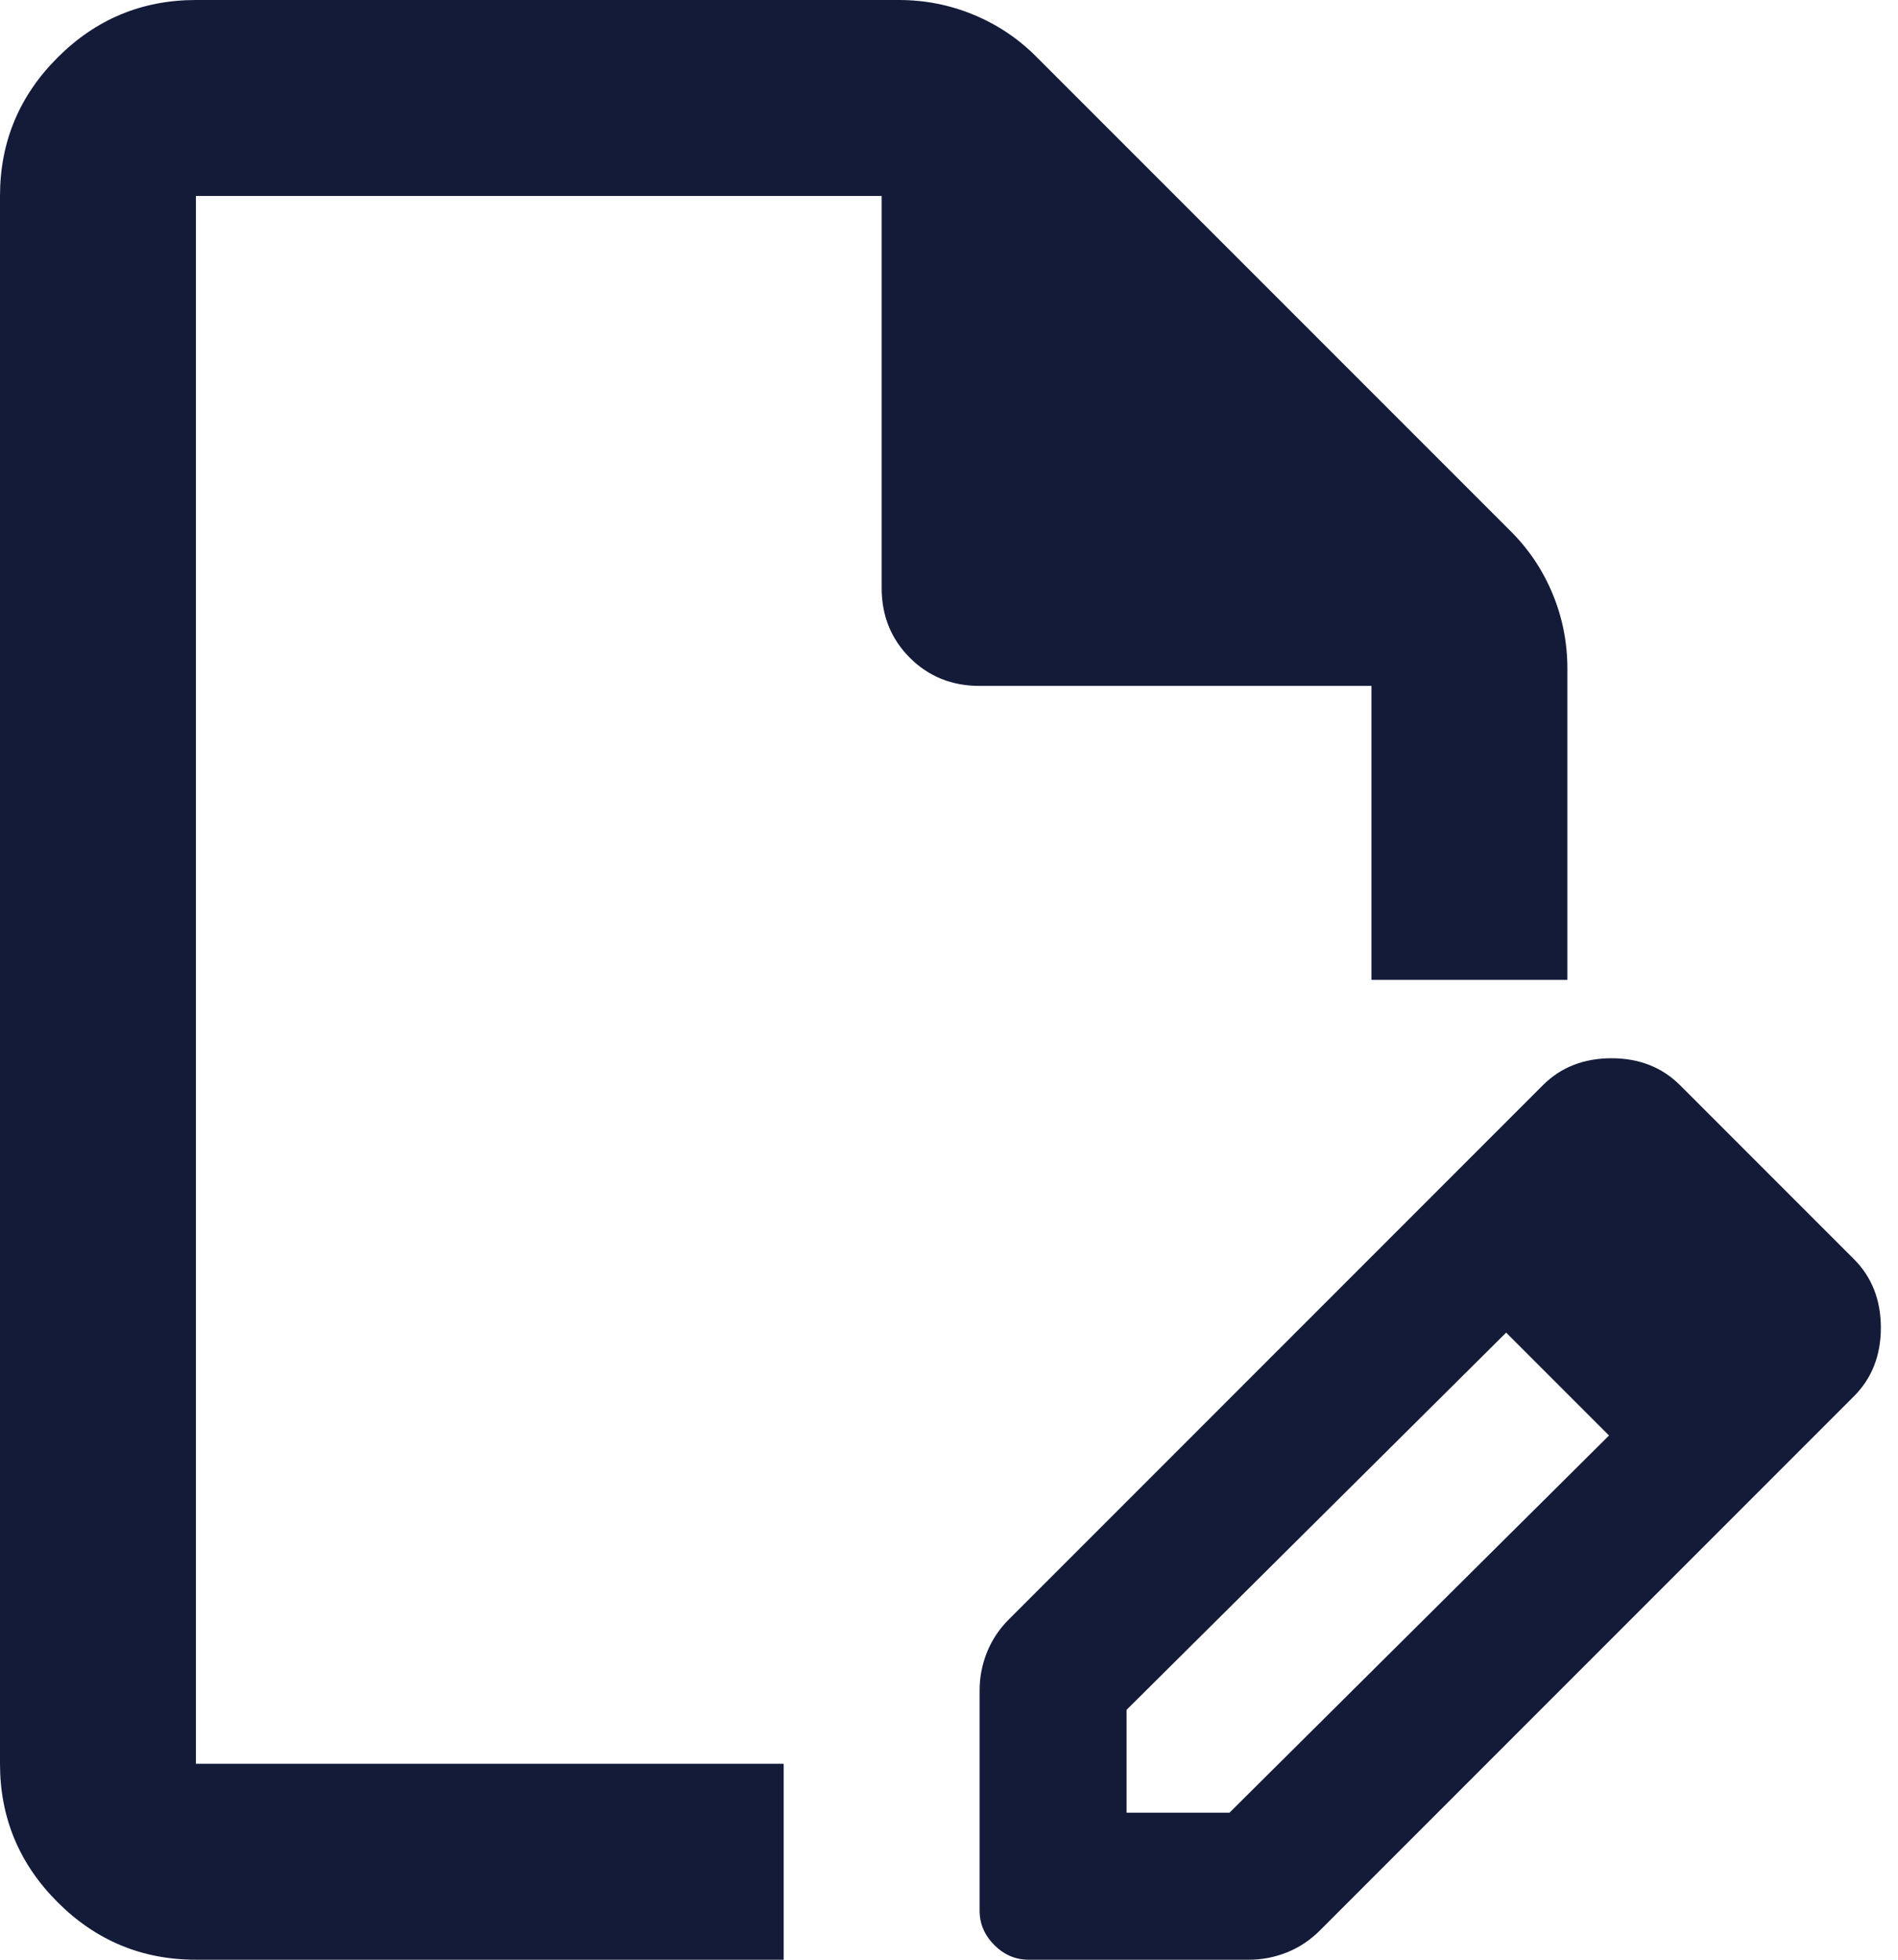
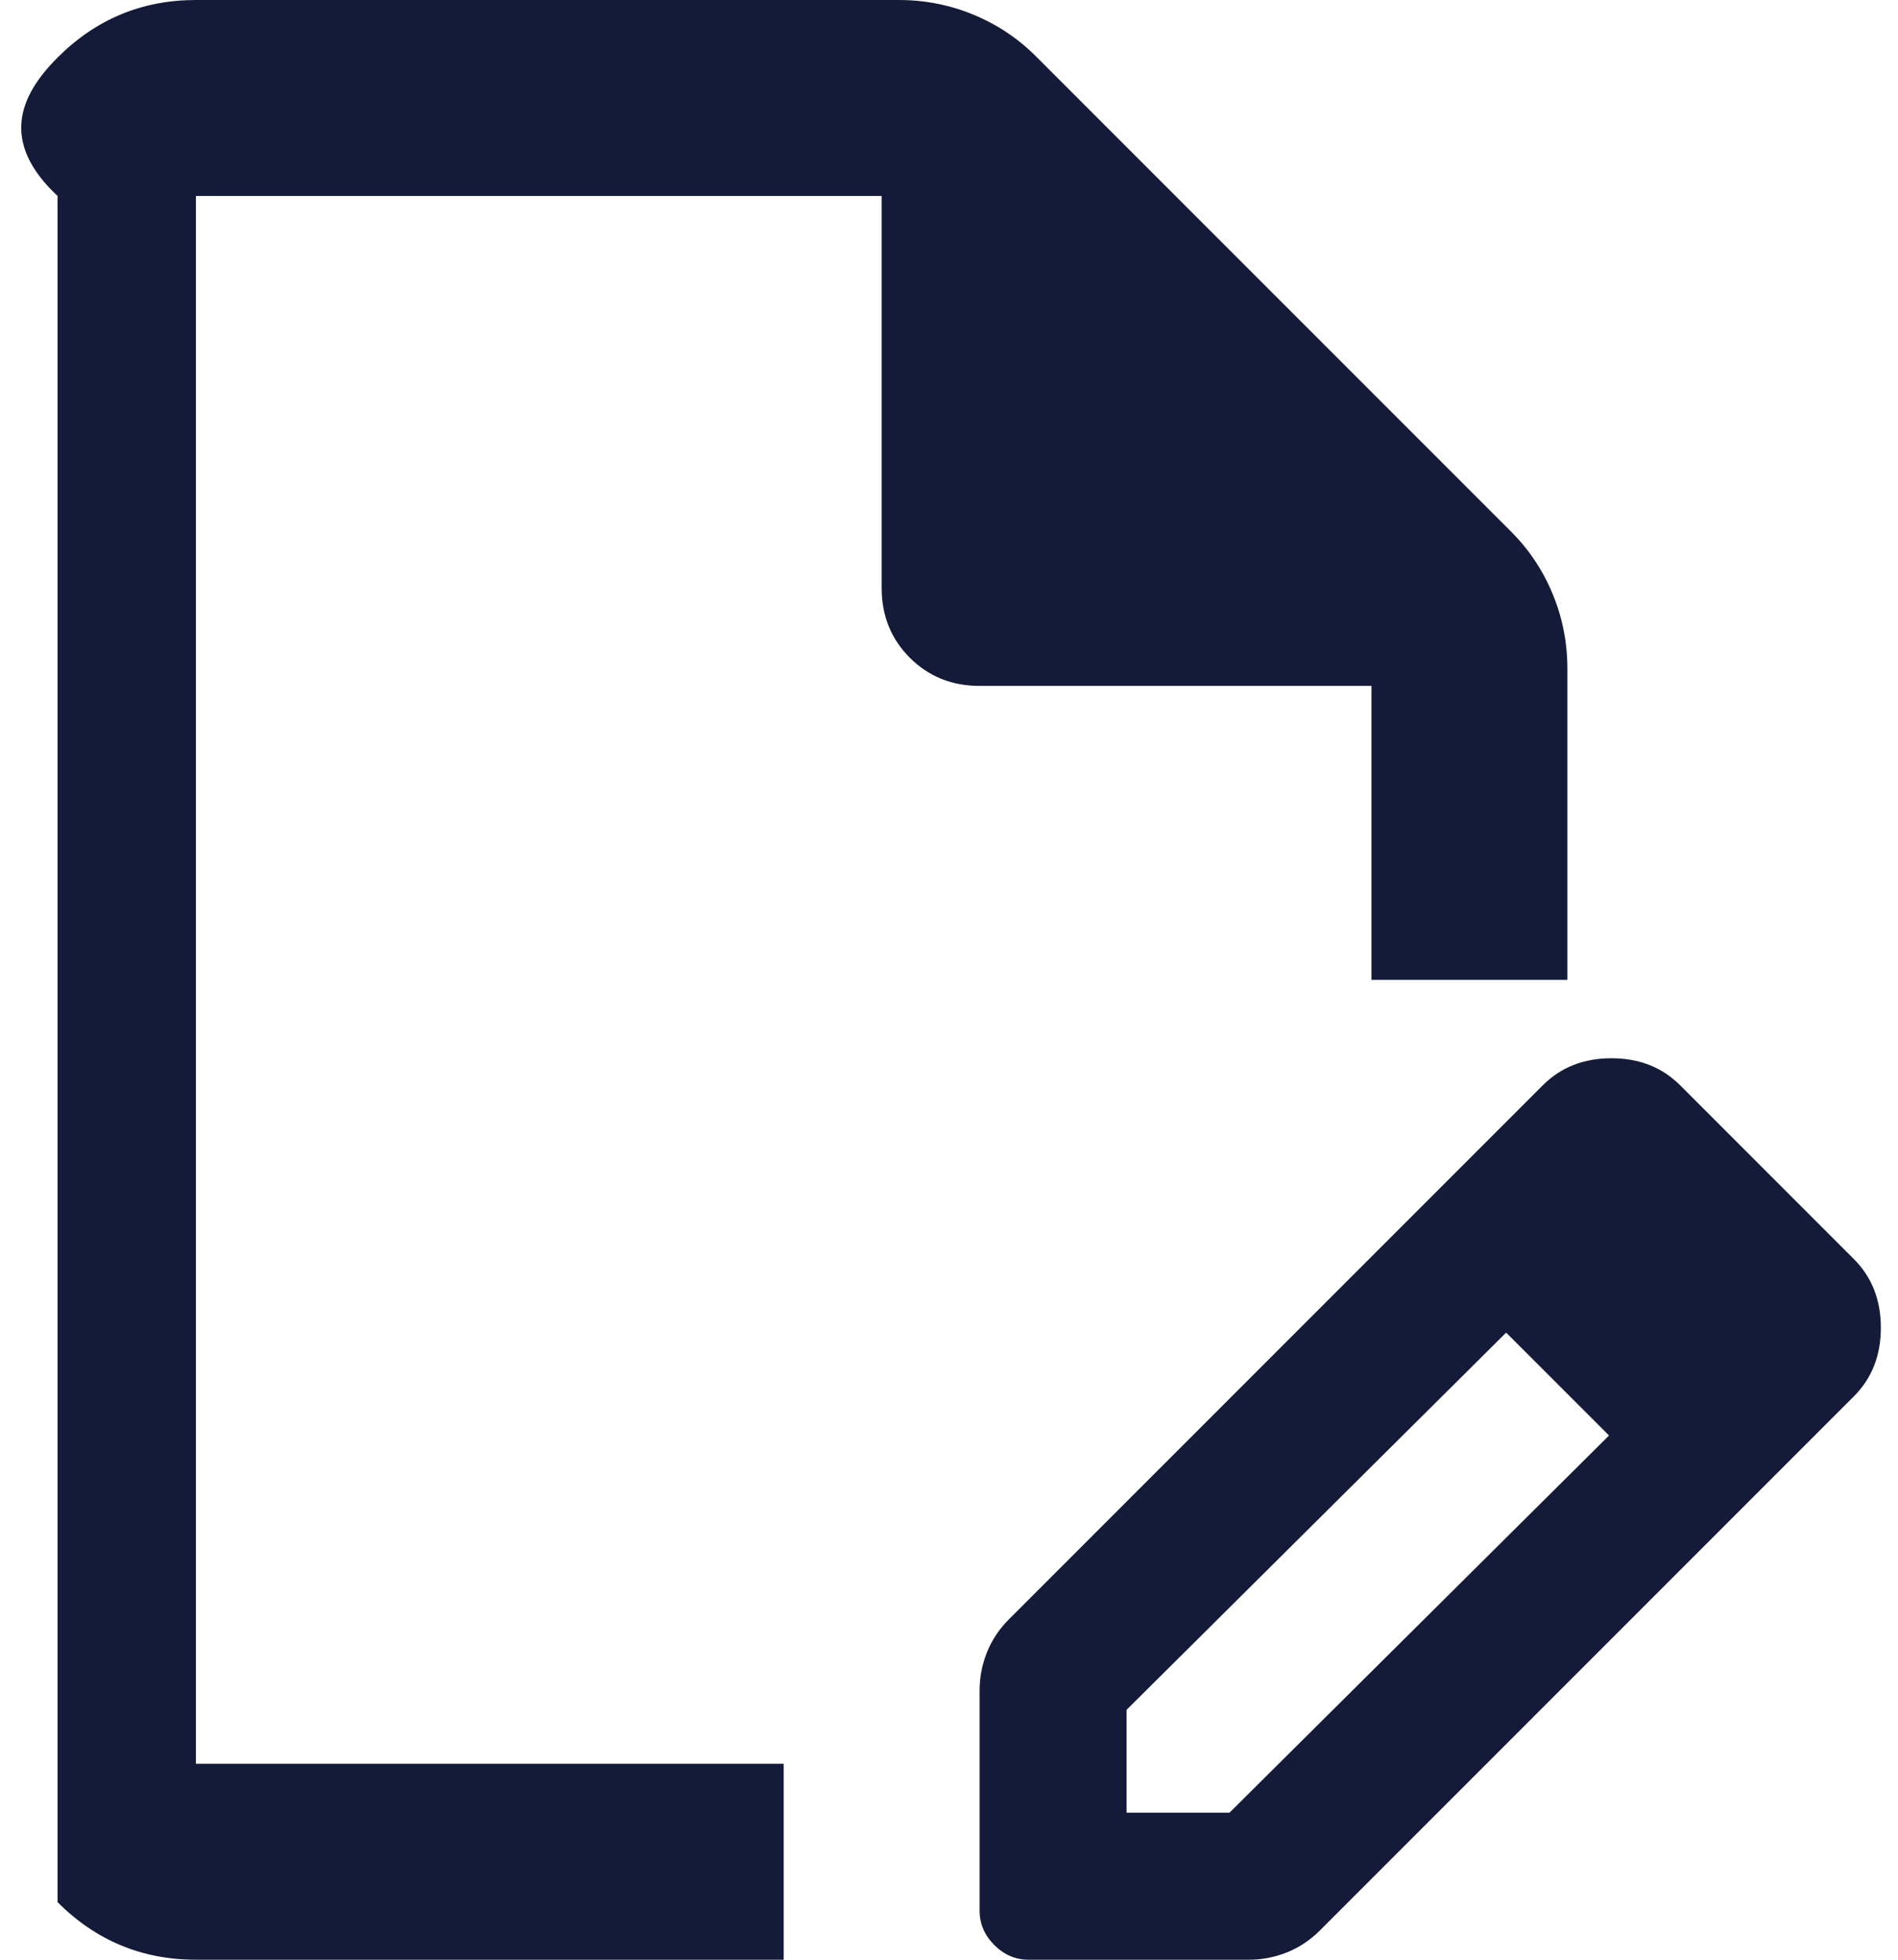
<svg xmlns="http://www.w3.org/2000/svg" width="31" height="32" viewBox="0 0 31 32" fill="none">
-   <path d="M3.2 32C2.32 32 1.567 31.687 0.94 31.06C0.313 30.433 0 29.68 0 28.8V3.2C0 2.32 0.313 1.567 0.94 0.94C1.567 0.313 2.32 0 3.2 0H14.68C15.107 0 15.513 0.08 15.9 0.24C16.287 0.4 16.627 0.627 16.92 0.92L24.68 8.68C24.973 8.973 25.2 9.313 25.36 9.7C25.52 10.087 25.6 10.493 25.6 10.92V16H22.4V11.2H16C15.547 11.2 15.167 11.047 14.86 10.74C14.553 10.433 14.4 10.053 14.4 9.6V3.2H3.2V28.8H12.8V32H3.2ZM22.88 20.04L24.6 21.76L18.4 27.92V29.6H20.08L26.28 23.44L27.96 25.12L21.56 31.52C21.4 31.68 21.22 31.8 21.02 31.88C20.82 31.96 20.613 32 20.4 32H16.8C16.587 32 16.4 31.92 16.24 31.76C16.08 31.6 16 31.413 16 31.2V27.6C16 27.387 16.04 27.18 16.12 26.98C16.2 26.78 16.32 26.6 16.48 26.44L22.88 20.04ZM27.96 25.12L22.88 20.04L25.2 17.72C25.493 17.427 25.867 17.28 26.32 17.28C26.773 17.28 27.147 17.427 27.44 17.72L30.28 20.56C30.573 20.853 30.72 21.227 30.72 21.68C30.72 22.133 30.573 22.507 30.28 22.8L27.96 25.12Z" fill="#141B39" />
+   <path d="M3.2 32C2.32 32 1.567 31.687 0.94 31.06V3.2C0 2.32 0.313 1.567 0.94 0.94C1.567 0.313 2.32 0 3.2 0H14.68C15.107 0 15.513 0.08 15.9 0.24C16.287 0.4 16.627 0.627 16.92 0.92L24.68 8.68C24.973 8.973 25.2 9.313 25.36 9.7C25.52 10.087 25.6 10.493 25.6 10.92V16H22.4V11.2H16C15.547 11.2 15.167 11.047 14.86 10.74C14.553 10.433 14.4 10.053 14.4 9.6V3.2H3.2V28.8H12.8V32H3.2ZM22.88 20.04L24.6 21.76L18.4 27.92V29.6H20.08L26.28 23.44L27.96 25.12L21.56 31.52C21.4 31.68 21.22 31.8 21.02 31.88C20.82 31.96 20.613 32 20.4 32H16.8C16.587 32 16.4 31.92 16.24 31.76C16.08 31.6 16 31.413 16 31.2V27.6C16 27.387 16.04 27.18 16.12 26.98C16.2 26.78 16.32 26.6 16.48 26.44L22.88 20.04ZM27.96 25.12L22.88 20.04L25.2 17.72C25.493 17.427 25.867 17.28 26.32 17.28C26.773 17.28 27.147 17.427 27.44 17.72L30.28 20.56C30.573 20.853 30.72 21.227 30.72 21.68C30.72 22.133 30.573 22.507 30.28 22.8L27.96 25.12Z" fill="#141B39" />
</svg>